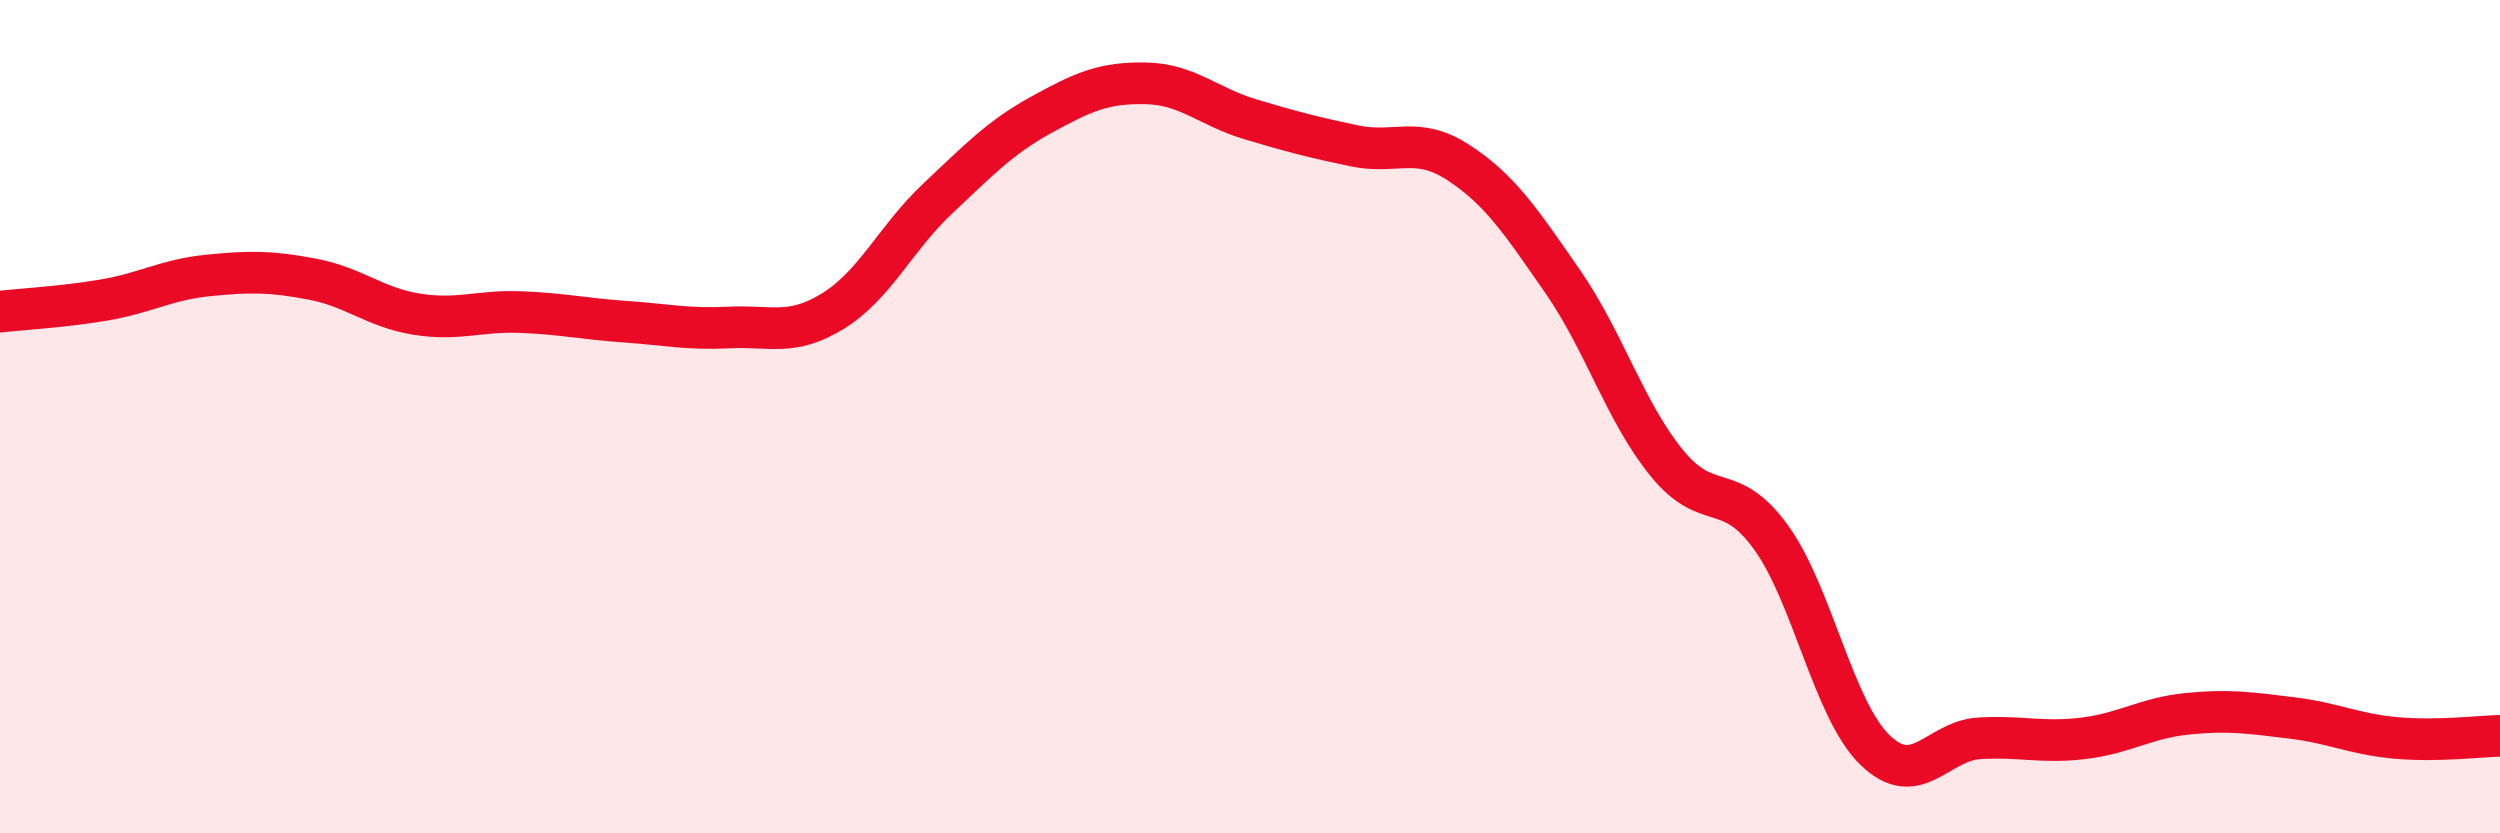
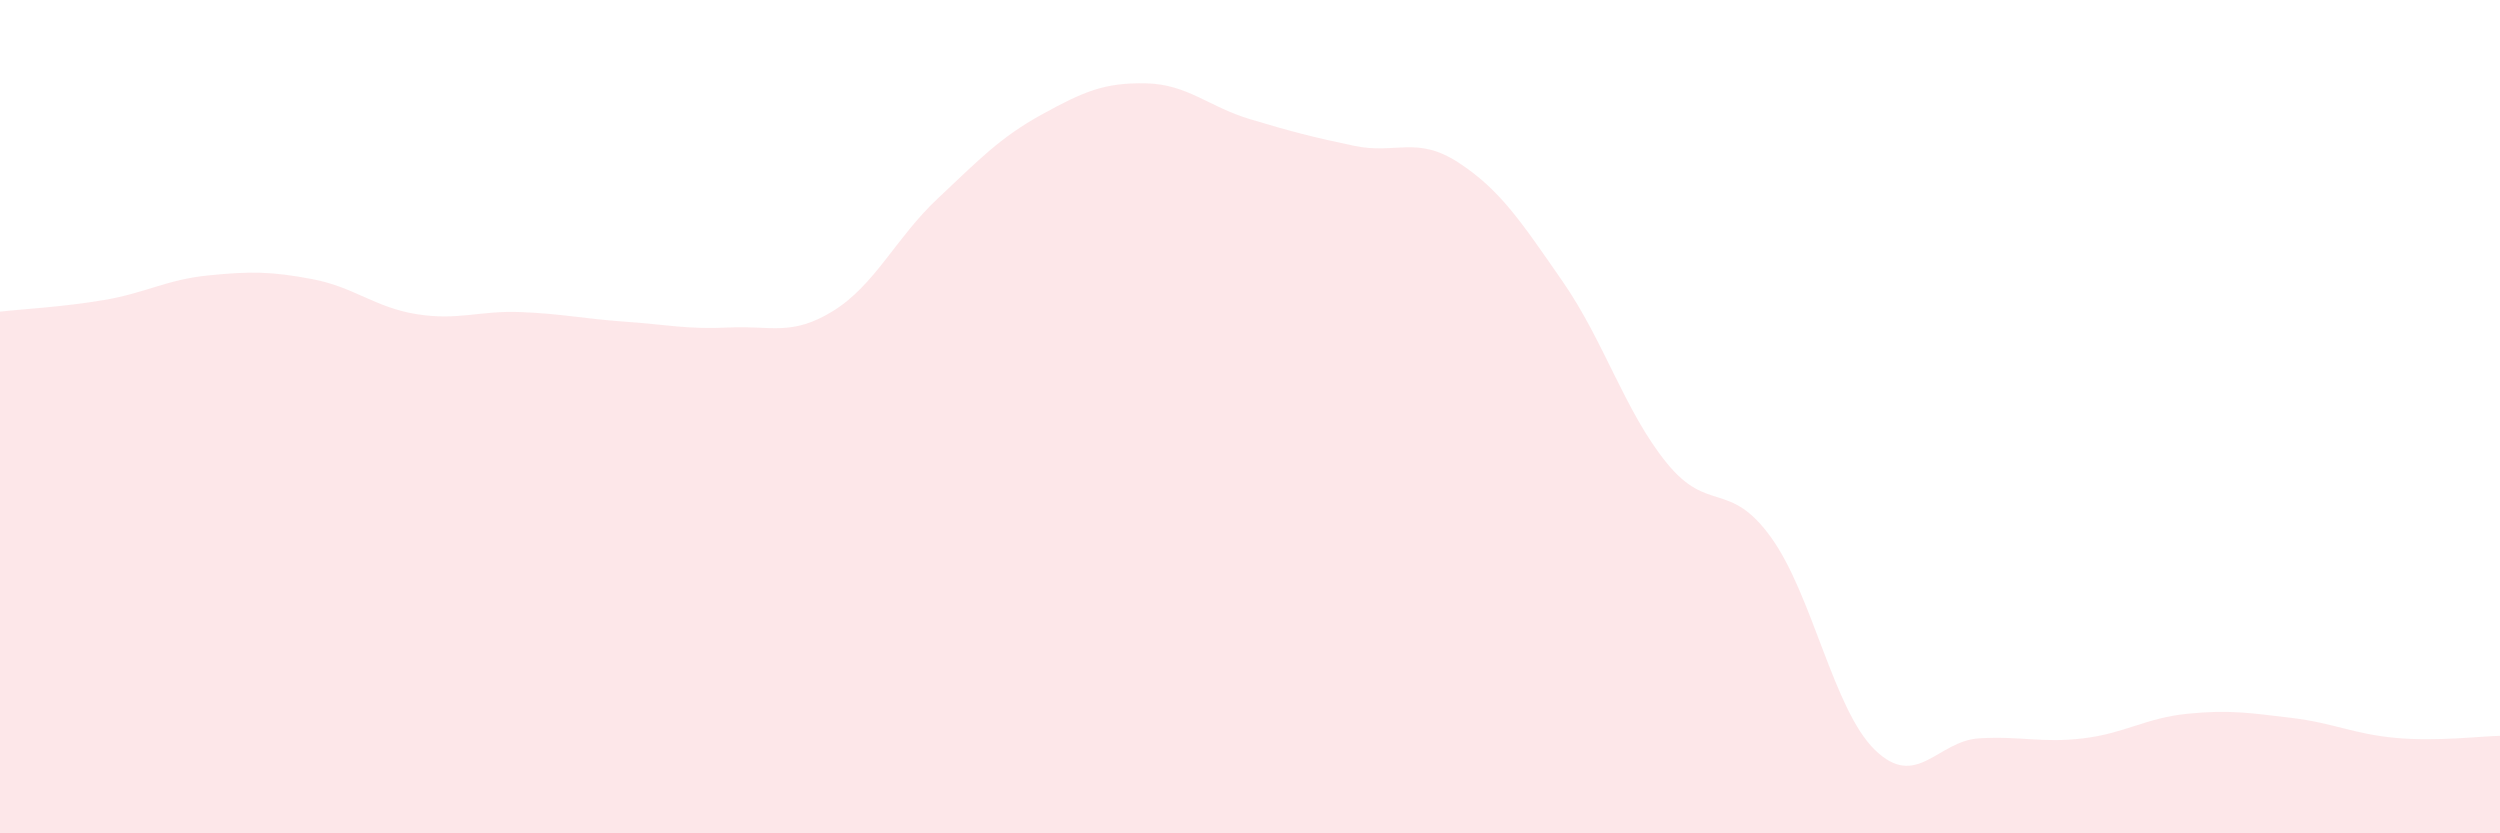
<svg xmlns="http://www.w3.org/2000/svg" width="60" height="20" viewBox="0 0 60 20">
  <path d="M 0,7.48 C 0.5,7.42 1.5,7.37 2.5,7.2 C 3.5,7.03 4,6.71 5,6.61 C 6,6.51 6.5,6.51 7.5,6.7 C 8.5,6.89 9,7.38 10,7.54 C 11,7.7 11.5,7.45 12.5,7.49 C 13.5,7.53 14,7.65 15,7.72 C 16,7.79 16.5,7.91 17.5,7.86 C 18.5,7.81 19,8.08 20,7.46 C 21,6.84 21.5,5.71 22.5,4.77 C 23.5,3.83 24,3.3 25,2.75 C 26,2.2 26.5,1.98 27.5,2 C 28.5,2.02 29,2.56 30,2.86 C 31,3.16 31.5,3.29 32.5,3.5 C 33.5,3.71 34,3.25 35,3.9 C 36,4.55 36.5,5.31 37.5,6.75 C 38.5,8.19 39,9.88 40,11.11 C 41,12.34 41.5,11.51 42.5,12.89 C 43.5,14.27 44,17.03 45,18 C 46,18.97 46.5,17.78 47.5,17.72 C 48.5,17.66 49,17.84 50,17.72 C 51,17.6 51.5,17.23 52.5,17.13 C 53.5,17.03 54,17.11 55,17.23 C 56,17.35 56.5,17.62 57.5,17.71 C 58.5,17.8 59.5,17.67 60,17.66L60 20L0 20Z" fill="#EB0A25" opacity="0.1" stroke-linecap="round" stroke-linejoin="round" />
-   <path d="M 0,7.48 C 0.5,7.42 1.5,7.37 2.5,7.2 C 3.5,7.03 4,6.71 5,6.61 C 6,6.51 6.5,6.51 7.5,6.7 C 8.5,6.89 9,7.38 10,7.54 C 11,7.7 11.5,7.45 12.5,7.49 C 13.5,7.53 14,7.65 15,7.72 C 16,7.79 16.5,7.91 17.5,7.86 C 18.5,7.81 19,8.08 20,7.46 C 21,6.84 21.5,5.71 22.5,4.77 C 23.5,3.83 24,3.3 25,2.75 C 26,2.2 26.5,1.98 27.5,2 C 28.5,2.02 29,2.56 30,2.86 C 31,3.16 31.5,3.29 32.5,3.5 C 33.5,3.71 34,3.25 35,3.9 C 36,4.55 36.5,5.31 37.5,6.75 C 38.5,8.19 39,9.88 40,11.11 C 41,12.34 41.5,11.51 42.5,12.89 C 43.5,14.27 44,17.03 45,18 C 46,18.97 46.5,17.78 47.5,17.72 C 48.5,17.66 49,17.84 50,17.72 C 51,17.6 51.5,17.23 52.5,17.13 C 53.5,17.03 54,17.11 55,17.23 C 56,17.35 56.5,17.62 57.5,17.71 C 58.5,17.8 59.5,17.67 60,17.66" stroke="#EB0A25" stroke-width="1" fill="none" stroke-linecap="round" stroke-linejoin="round" />
</svg>